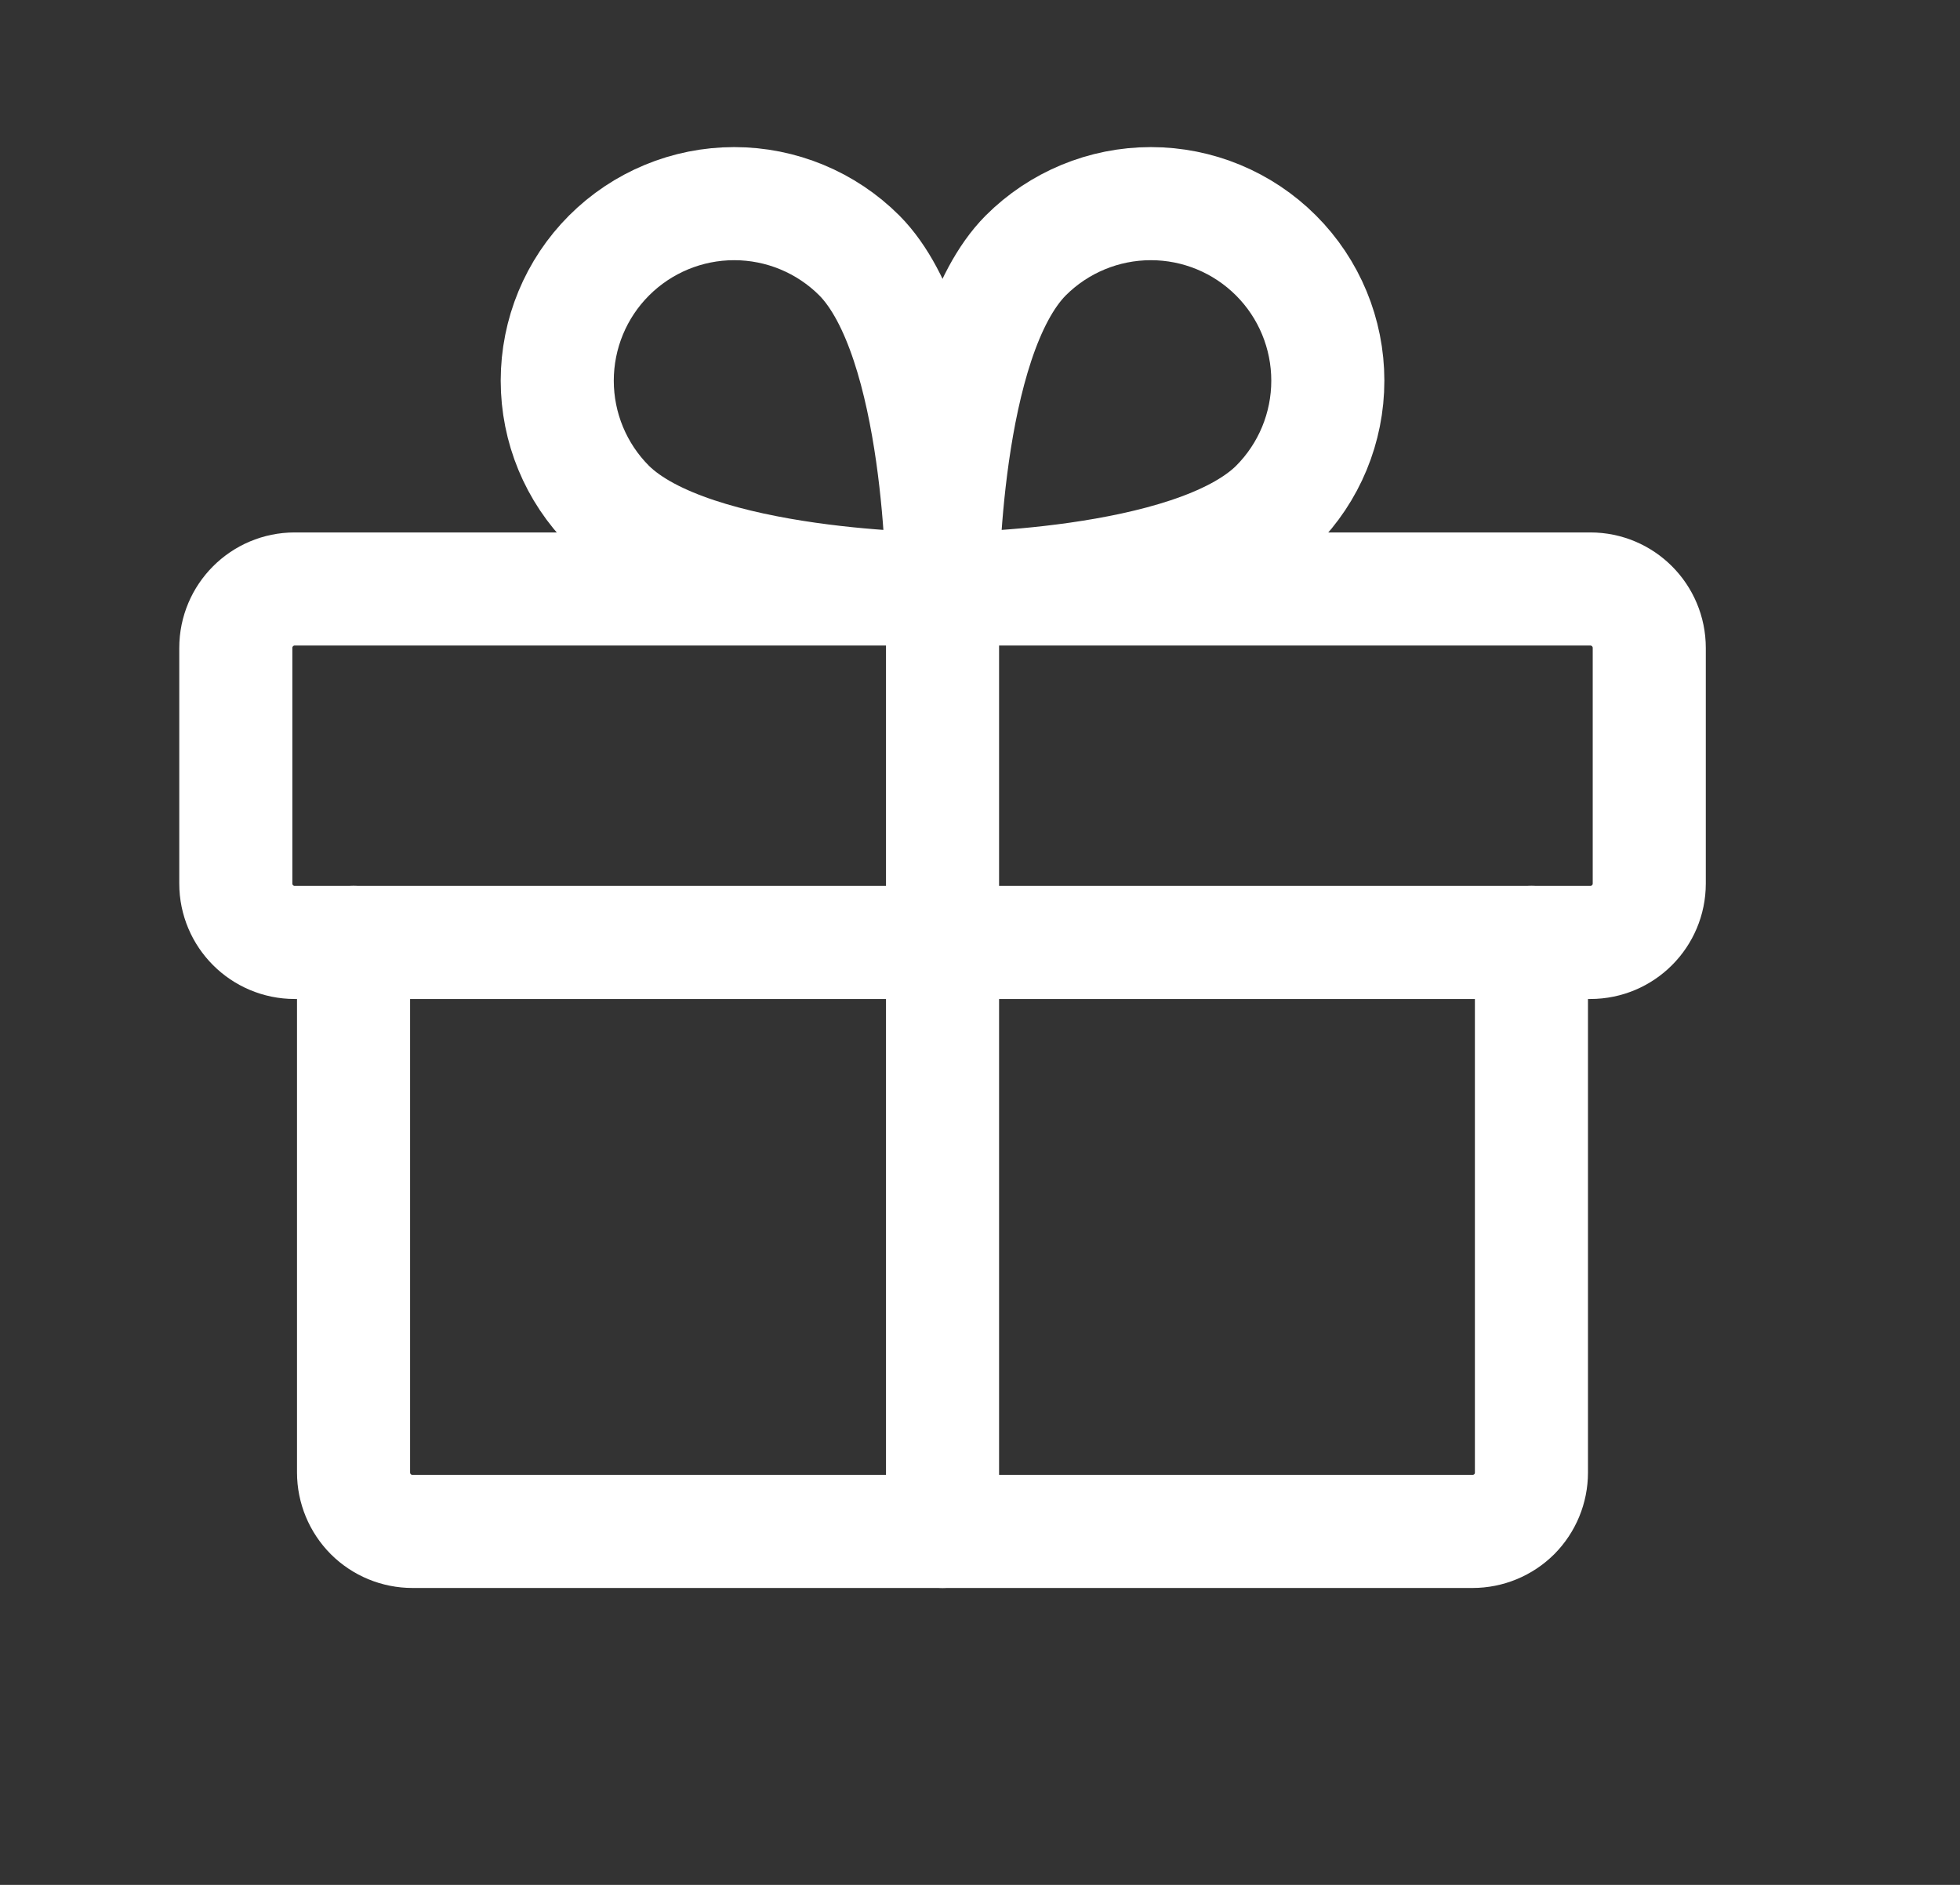
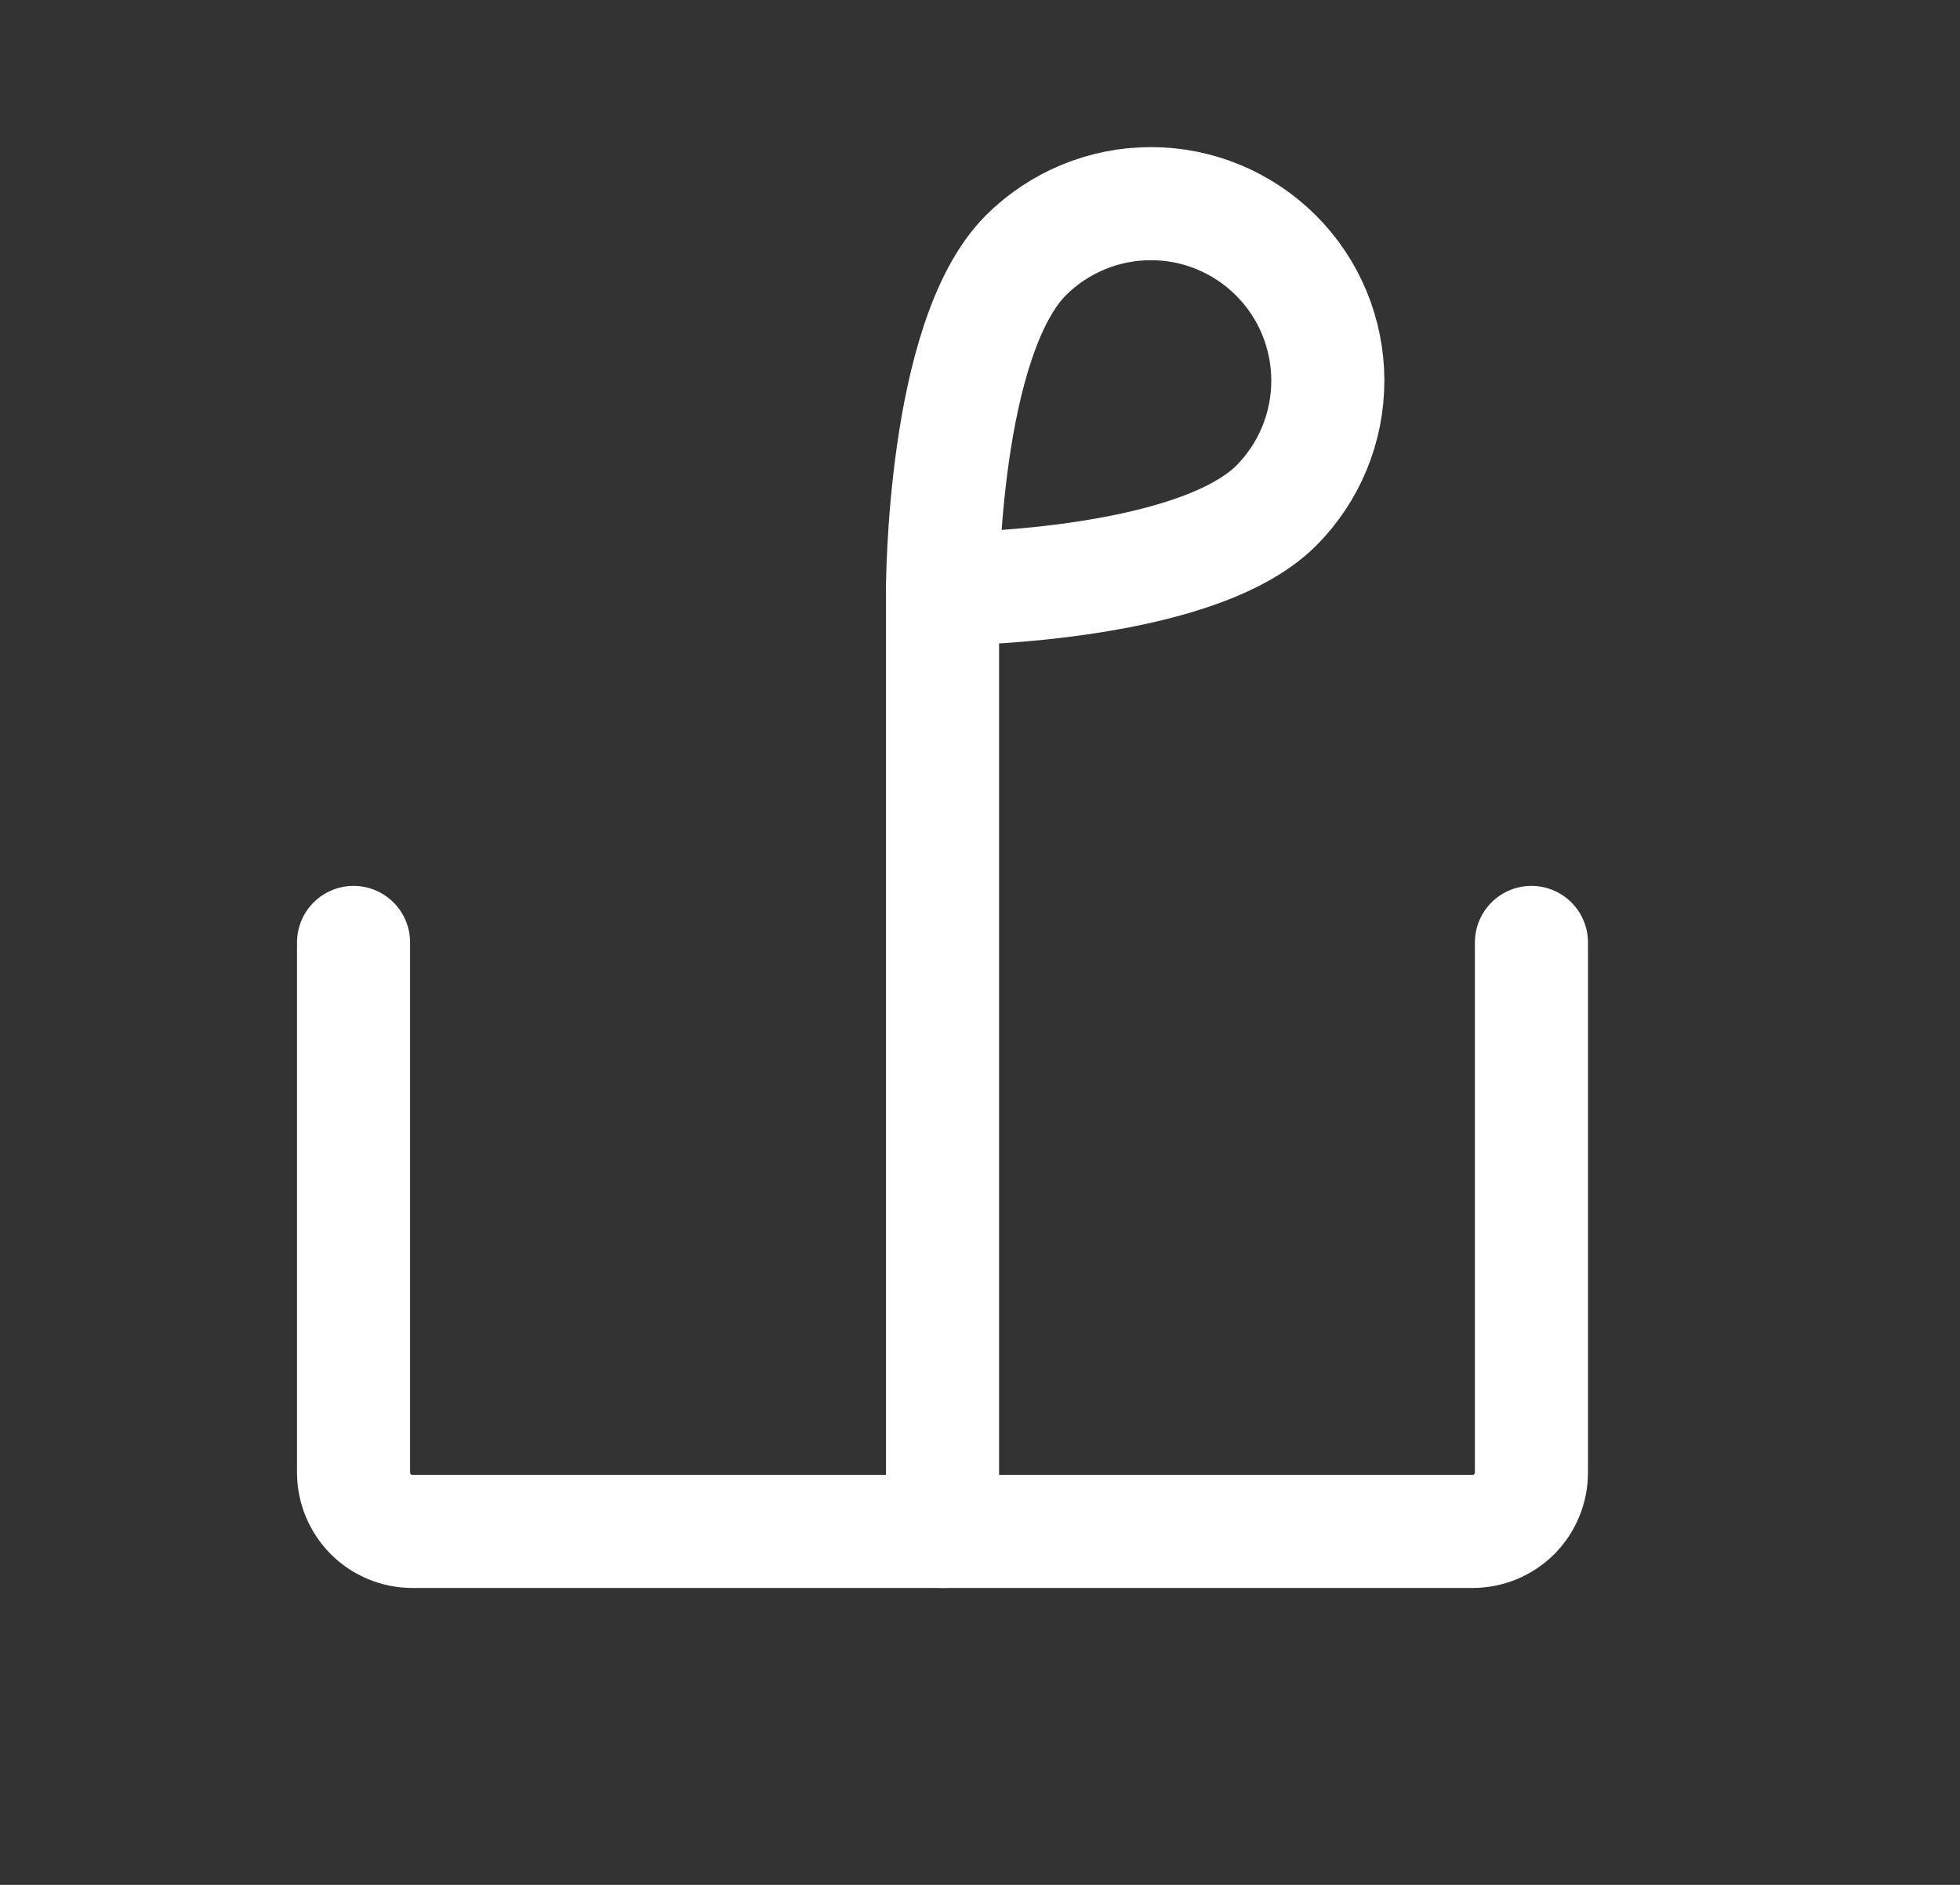
<svg xmlns="http://www.w3.org/2000/svg" width="26" height="25" viewBox="0 0 26 25" fill="none">
  <rect x="0" y="0" width="26" height="25" fill="#333333" stroke="none" />
-   <path d="M21.097 7.812H3.909C3.478 7.812 3.128 8.162 3.128 8.594V11.719C3.128 12.15 3.478 12.5 3.909 12.5H21.097C21.528 12.5 21.878 12.15 21.878 11.719V8.594C21.878 8.162 21.528 7.812 21.097 7.812Z" stroke="white" stroke-width="1.5" stroke-linecap="round" stroke-linejoin="round" />
  <path d="M20.315 12.5V19.531C20.315 19.738 20.233 19.937 20.087 20.084C19.94 20.23 19.741 20.312 19.534 20.312H5.472C5.264 20.312 5.066 20.23 4.919 20.084C4.773 19.937 4.69 19.738 4.69 19.531V12.5" stroke="white" stroke-width="1.5" stroke-linecap="round" stroke-linejoin="round" />
  <path d="M12.503 7.812V20.312" stroke="white" stroke-width="1.5" stroke-linecap="round" stroke-linejoin="round" />
  <path d="M16.927 6.709C15.813 7.813 12.503 7.813 12.503 7.813C12.503 7.813 12.503 4.502 13.606 3.389C14.047 2.948 14.644 2.701 15.267 2.701C15.889 2.701 16.486 2.948 16.927 3.389C17.367 3.829 17.614 4.426 17.614 5.049C17.614 5.672 17.367 6.269 16.927 6.709V6.709Z" stroke="white" stroke-width="1.5" stroke-linecap="round" stroke-linejoin="round" />
-   <path d="M8.079 6.709C9.193 7.813 12.503 7.813 12.503 7.813C12.503 7.813 12.503 4.502 11.4 3.389C10.959 2.948 10.362 2.701 9.739 2.701C9.117 2.701 8.52 2.948 8.079 3.389C7.639 3.829 7.392 4.426 7.392 5.049C7.392 5.672 7.639 6.269 8.079 6.709V6.709Z" stroke="white" stroke-width="1.5" stroke-linecap="round" stroke-linejoin="round" />
</svg>